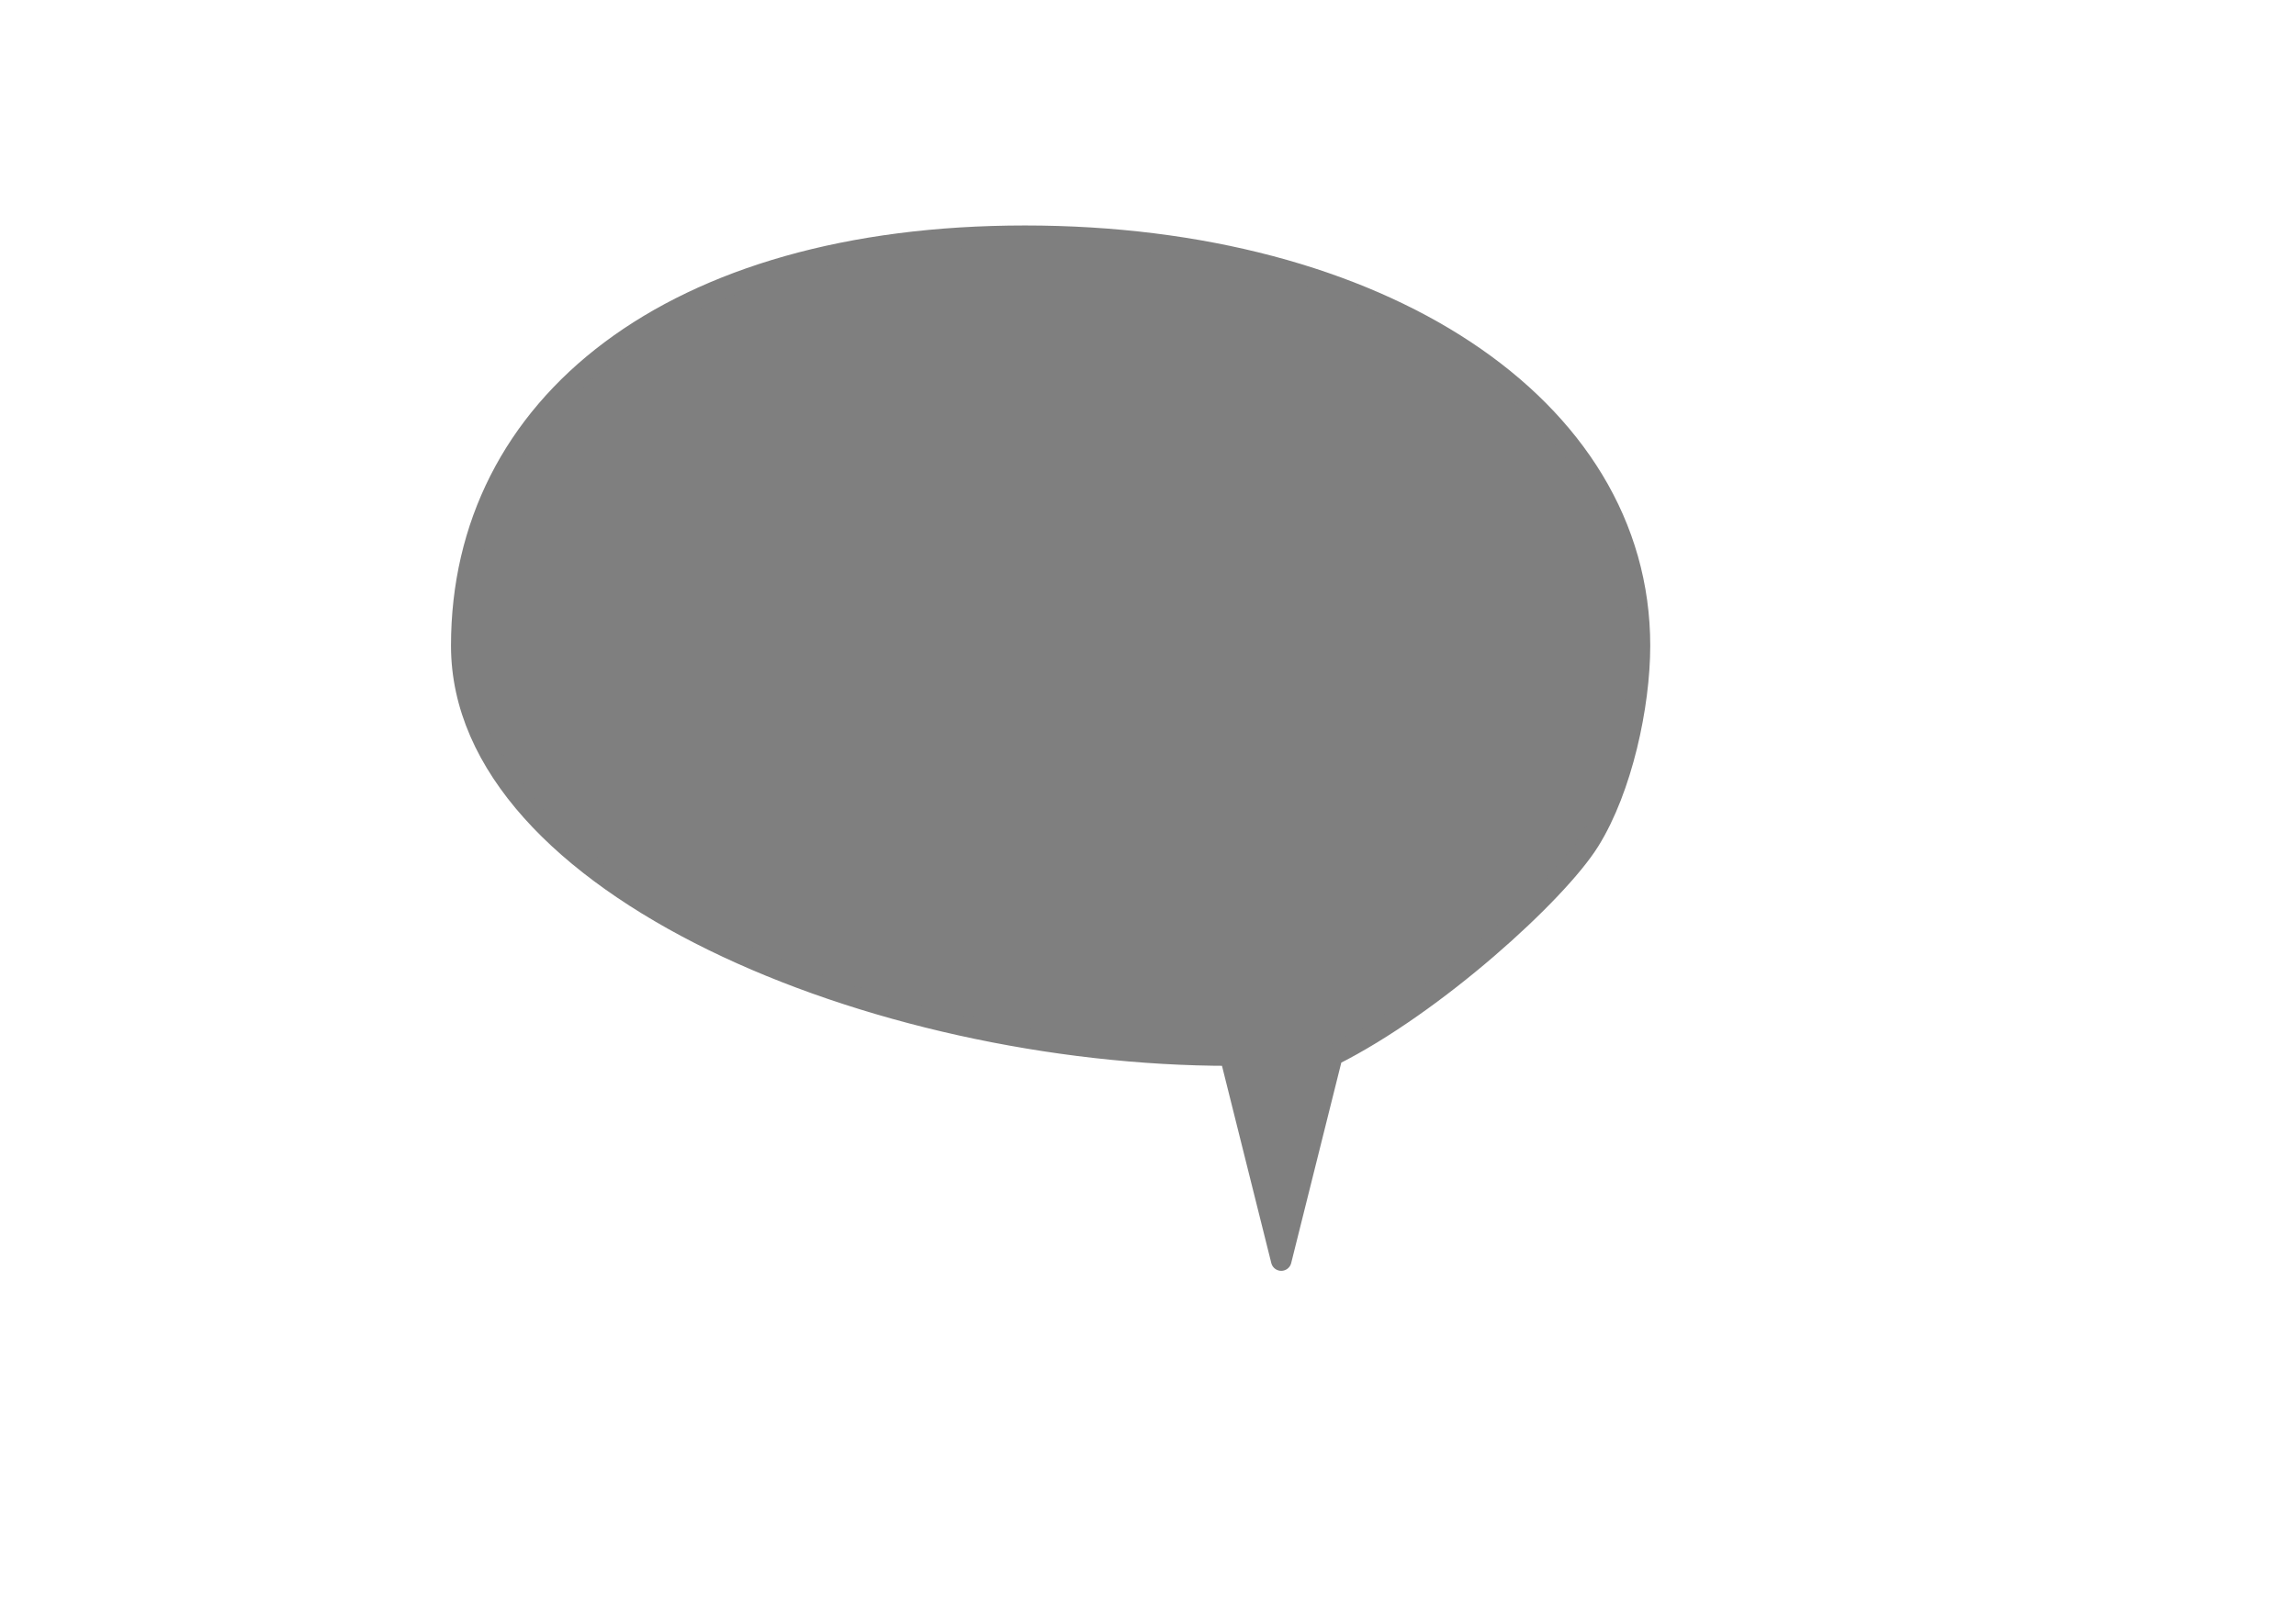
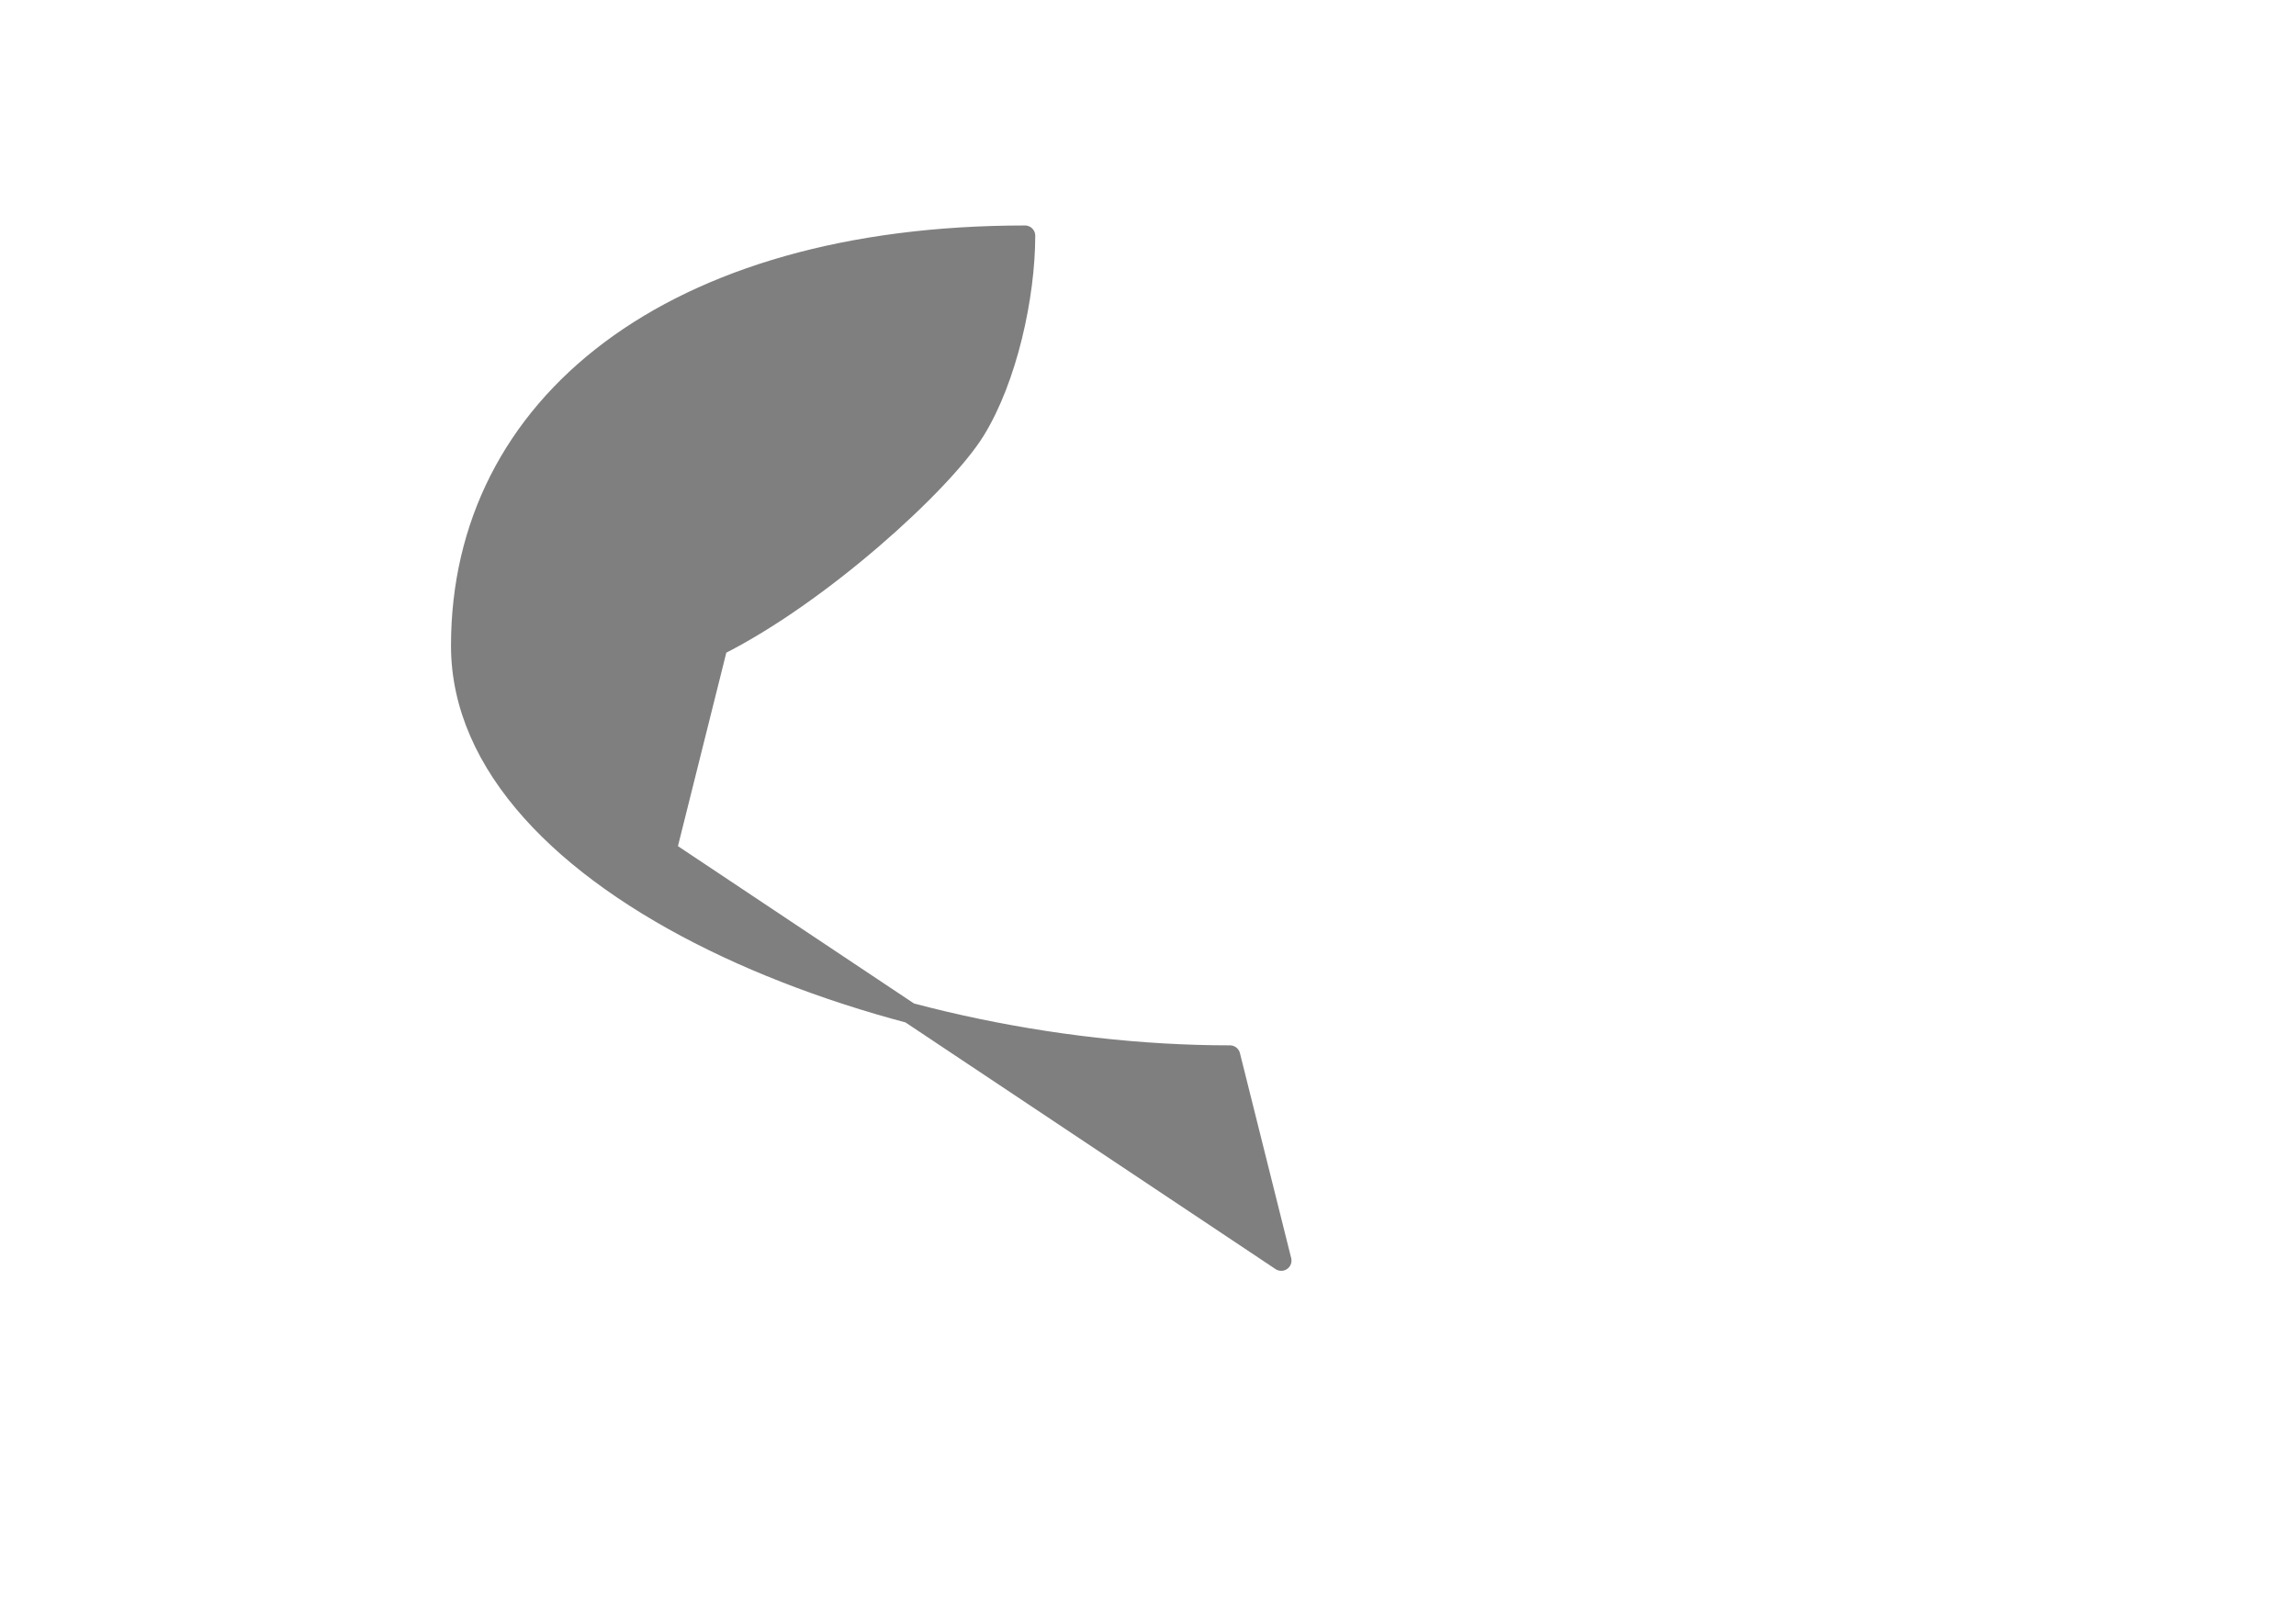
<svg xmlns="http://www.w3.org/2000/svg" width="793.701" height="559.37">
  <title>bubble green</title>
  <g>
    <title>Layer 1</title>
    <g id="layer1">
-       <path fill="#7f7f7f" stroke="#7f7f7f" stroke-width="7.087" stroke-linejoin="round" stroke-miterlimit="4" id="path3532" d="m442.913,435.827c0,0 -17.717,-70.866 -17.717,-70.866c-122.244,0 -265.748,-58.606 -265.748,-141.732c0,-83.126 72.638,-141.732 194.882,-141.732c122.244,0 212.598,58.606 212.598,141.732c0,20.782 -6.201,49.442 -17.412,67.457c-11.211,18.014 -53.454,56.559 -88.887,74.275c0,0 -17.717,70.866 -17.717,70.866z" />
+       <path fill="#7f7f7f" stroke="#7f7f7f" stroke-width="7.087" stroke-linejoin="round" stroke-miterlimit="4" id="path3532" d="m442.913,435.827c0,0 -17.717,-70.866 -17.717,-70.866c-122.244,0 -265.748,-58.606 -265.748,-141.732c0,-83.126 72.638,-141.732 194.882,-141.732c0,20.782 -6.201,49.442 -17.412,67.457c-11.211,18.014 -53.454,56.559 -88.887,74.275c0,0 -17.717,70.866 -17.717,70.866z" />
    </g>
  </g>
</svg>